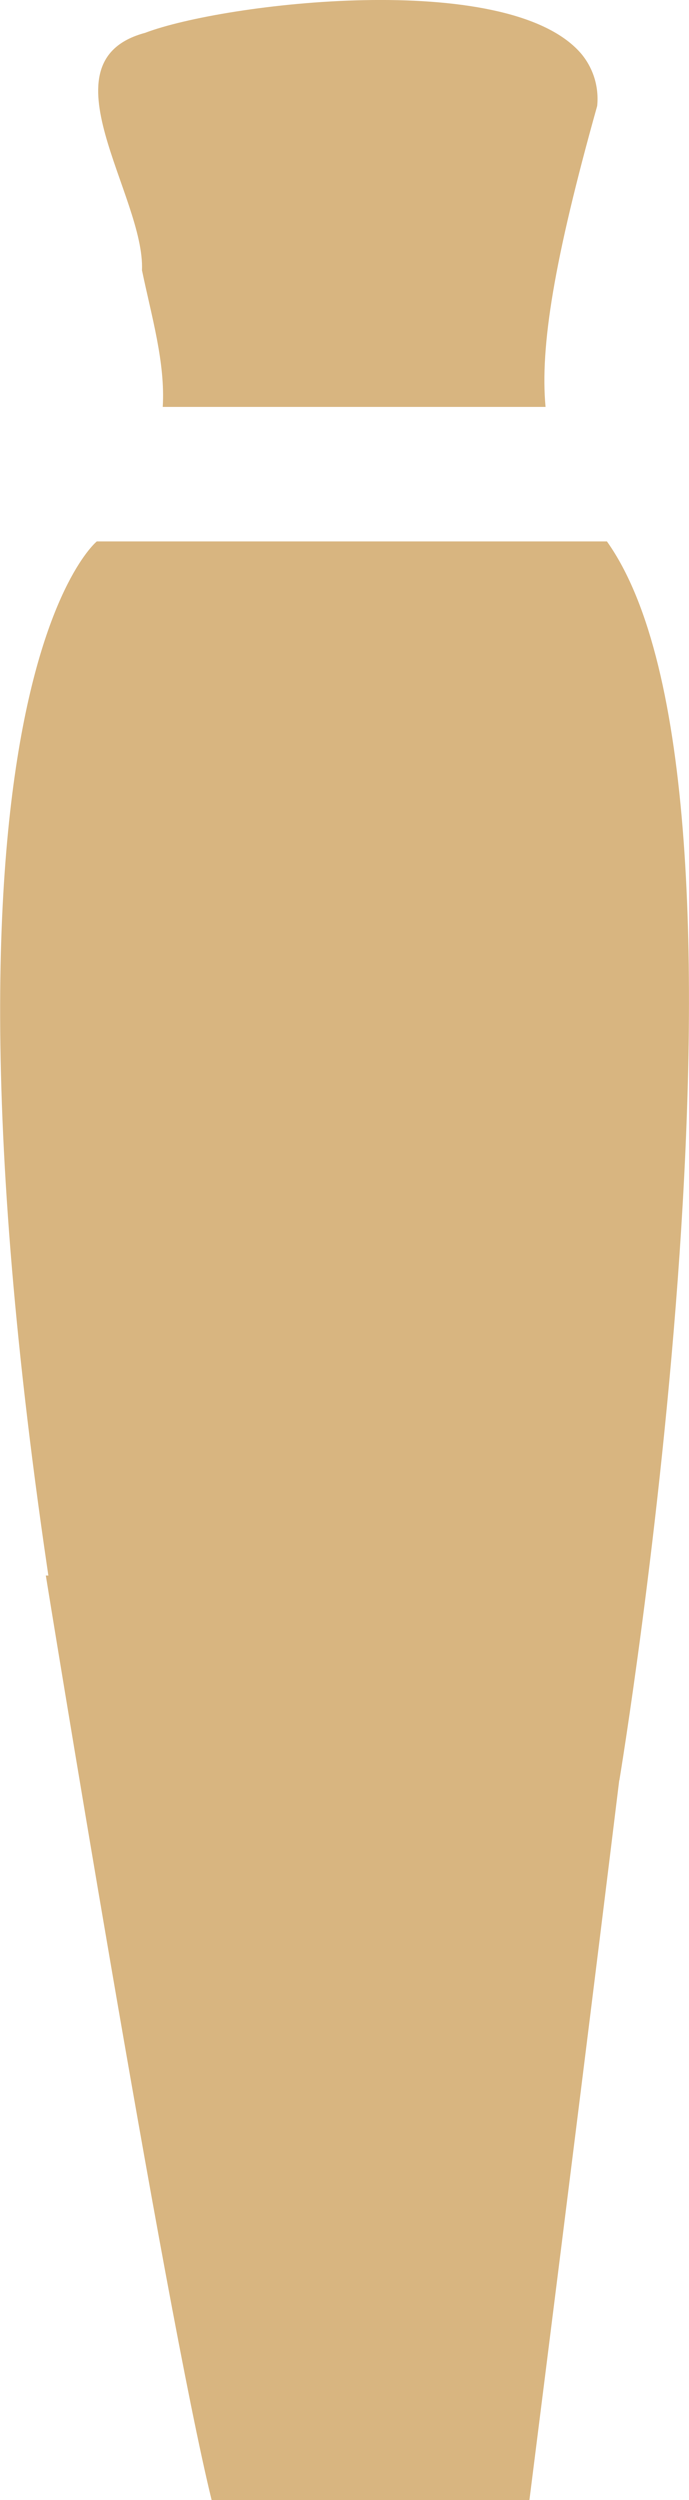
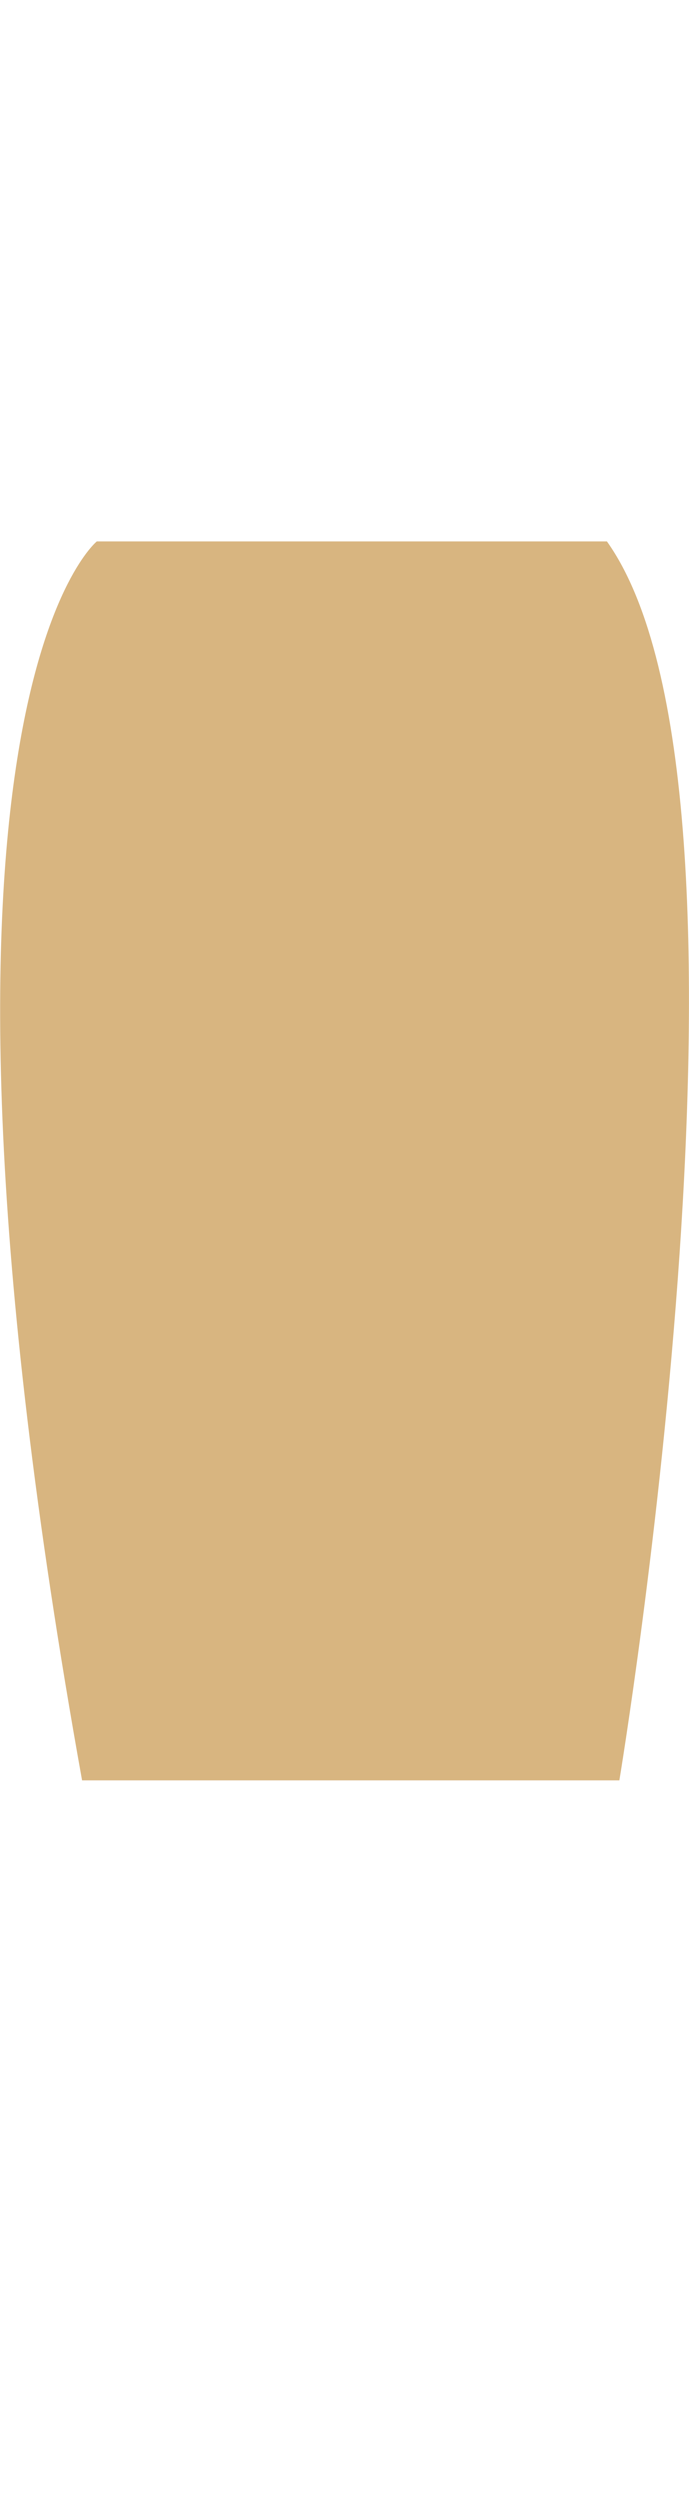
<svg xmlns="http://www.w3.org/2000/svg" width="16" height="58" viewBox="0 0 16 58" fill="none">
-   <path d="M13.868 2.457C13.89 2.235 13.867 2.011 13.8 1.798C13.732 1.586 13.623 1.39 13.478 1.224C11.759 -0.722 5.189 0.069 3.369 0.762C0.924 1.42 3.369 4.541 3.297 6.27C3.519 7.341 3.841 8.413 3.779 9.44H12.669C12.539 8.049 12.866 6.029 13.868 2.457Z" fill="#D8B580" />
-   <path d="M1.064 36.55C1.064 36.55 3.807 53.484 4.915 58H12.294C12.294 58 14.585 39.907 14.922 36.717L1.064 36.55Z" fill="#D8B580" />
  <path d="M14.094 12.56H2.248C2.248 12.56 -2.566 16.442 1.906 41.302H14.383C14.383 41.302 18.205 18.334 14.094 12.56Z" fill="#D8B580" />
</svg>